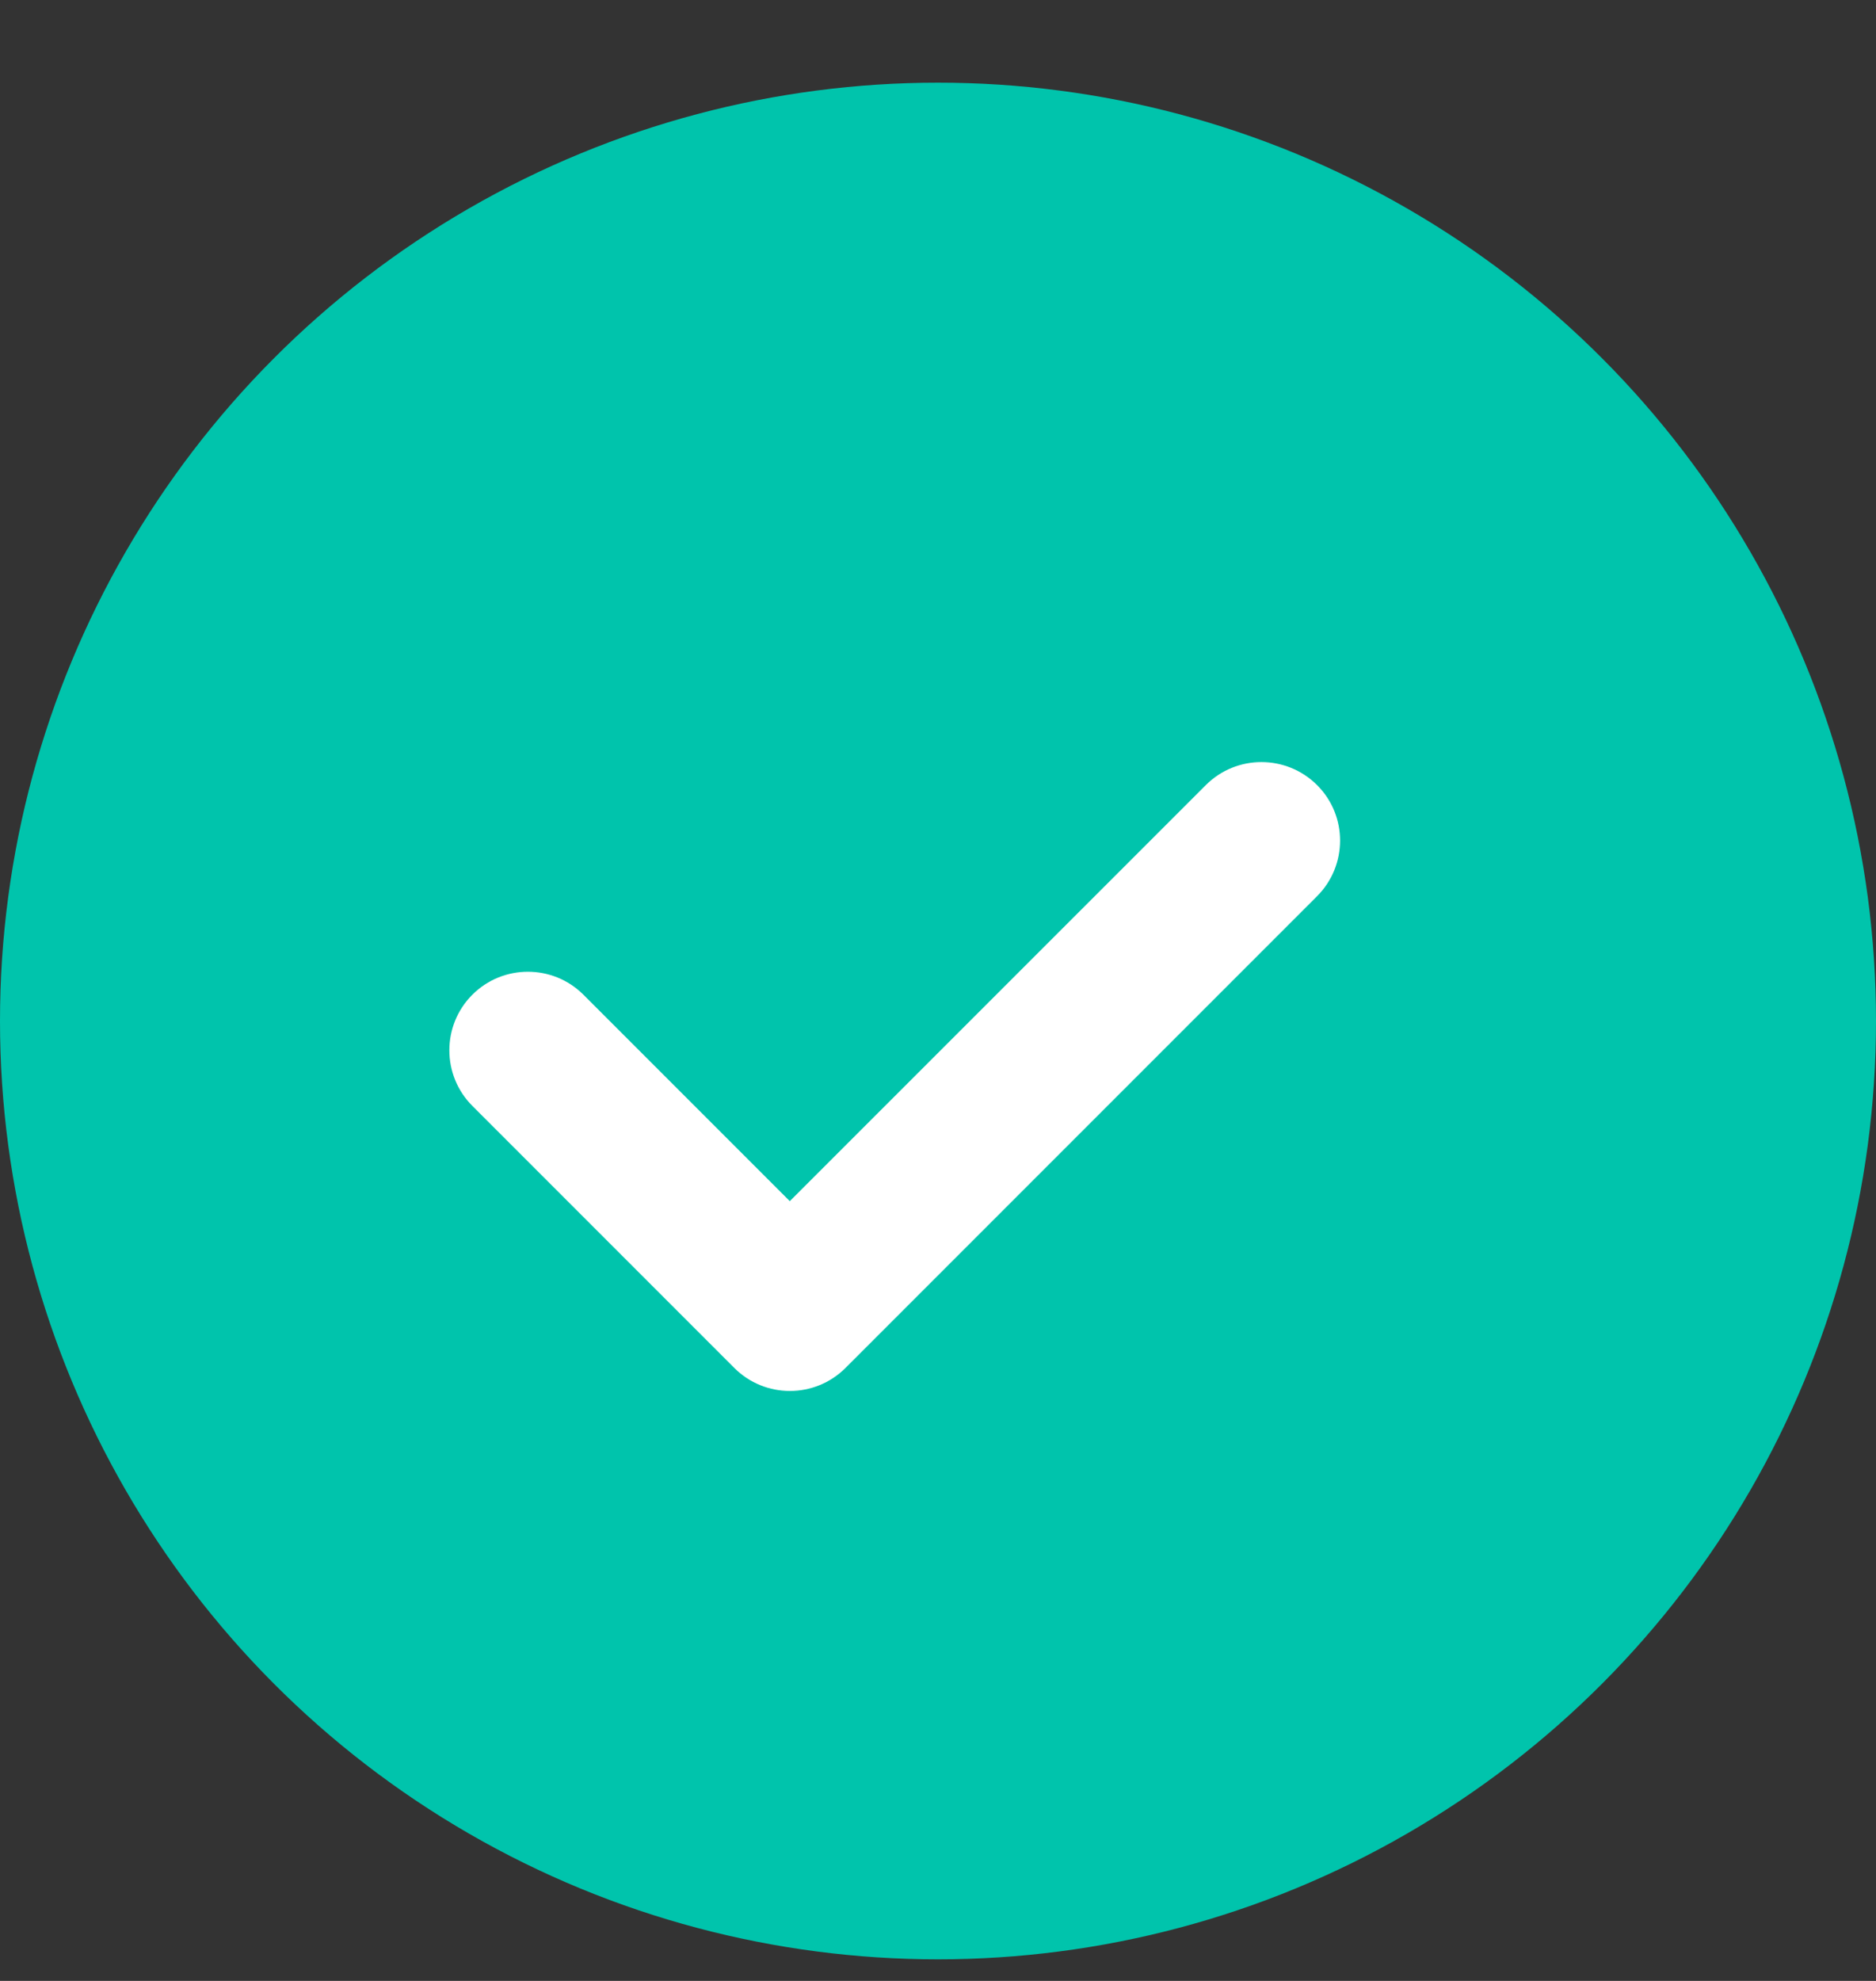
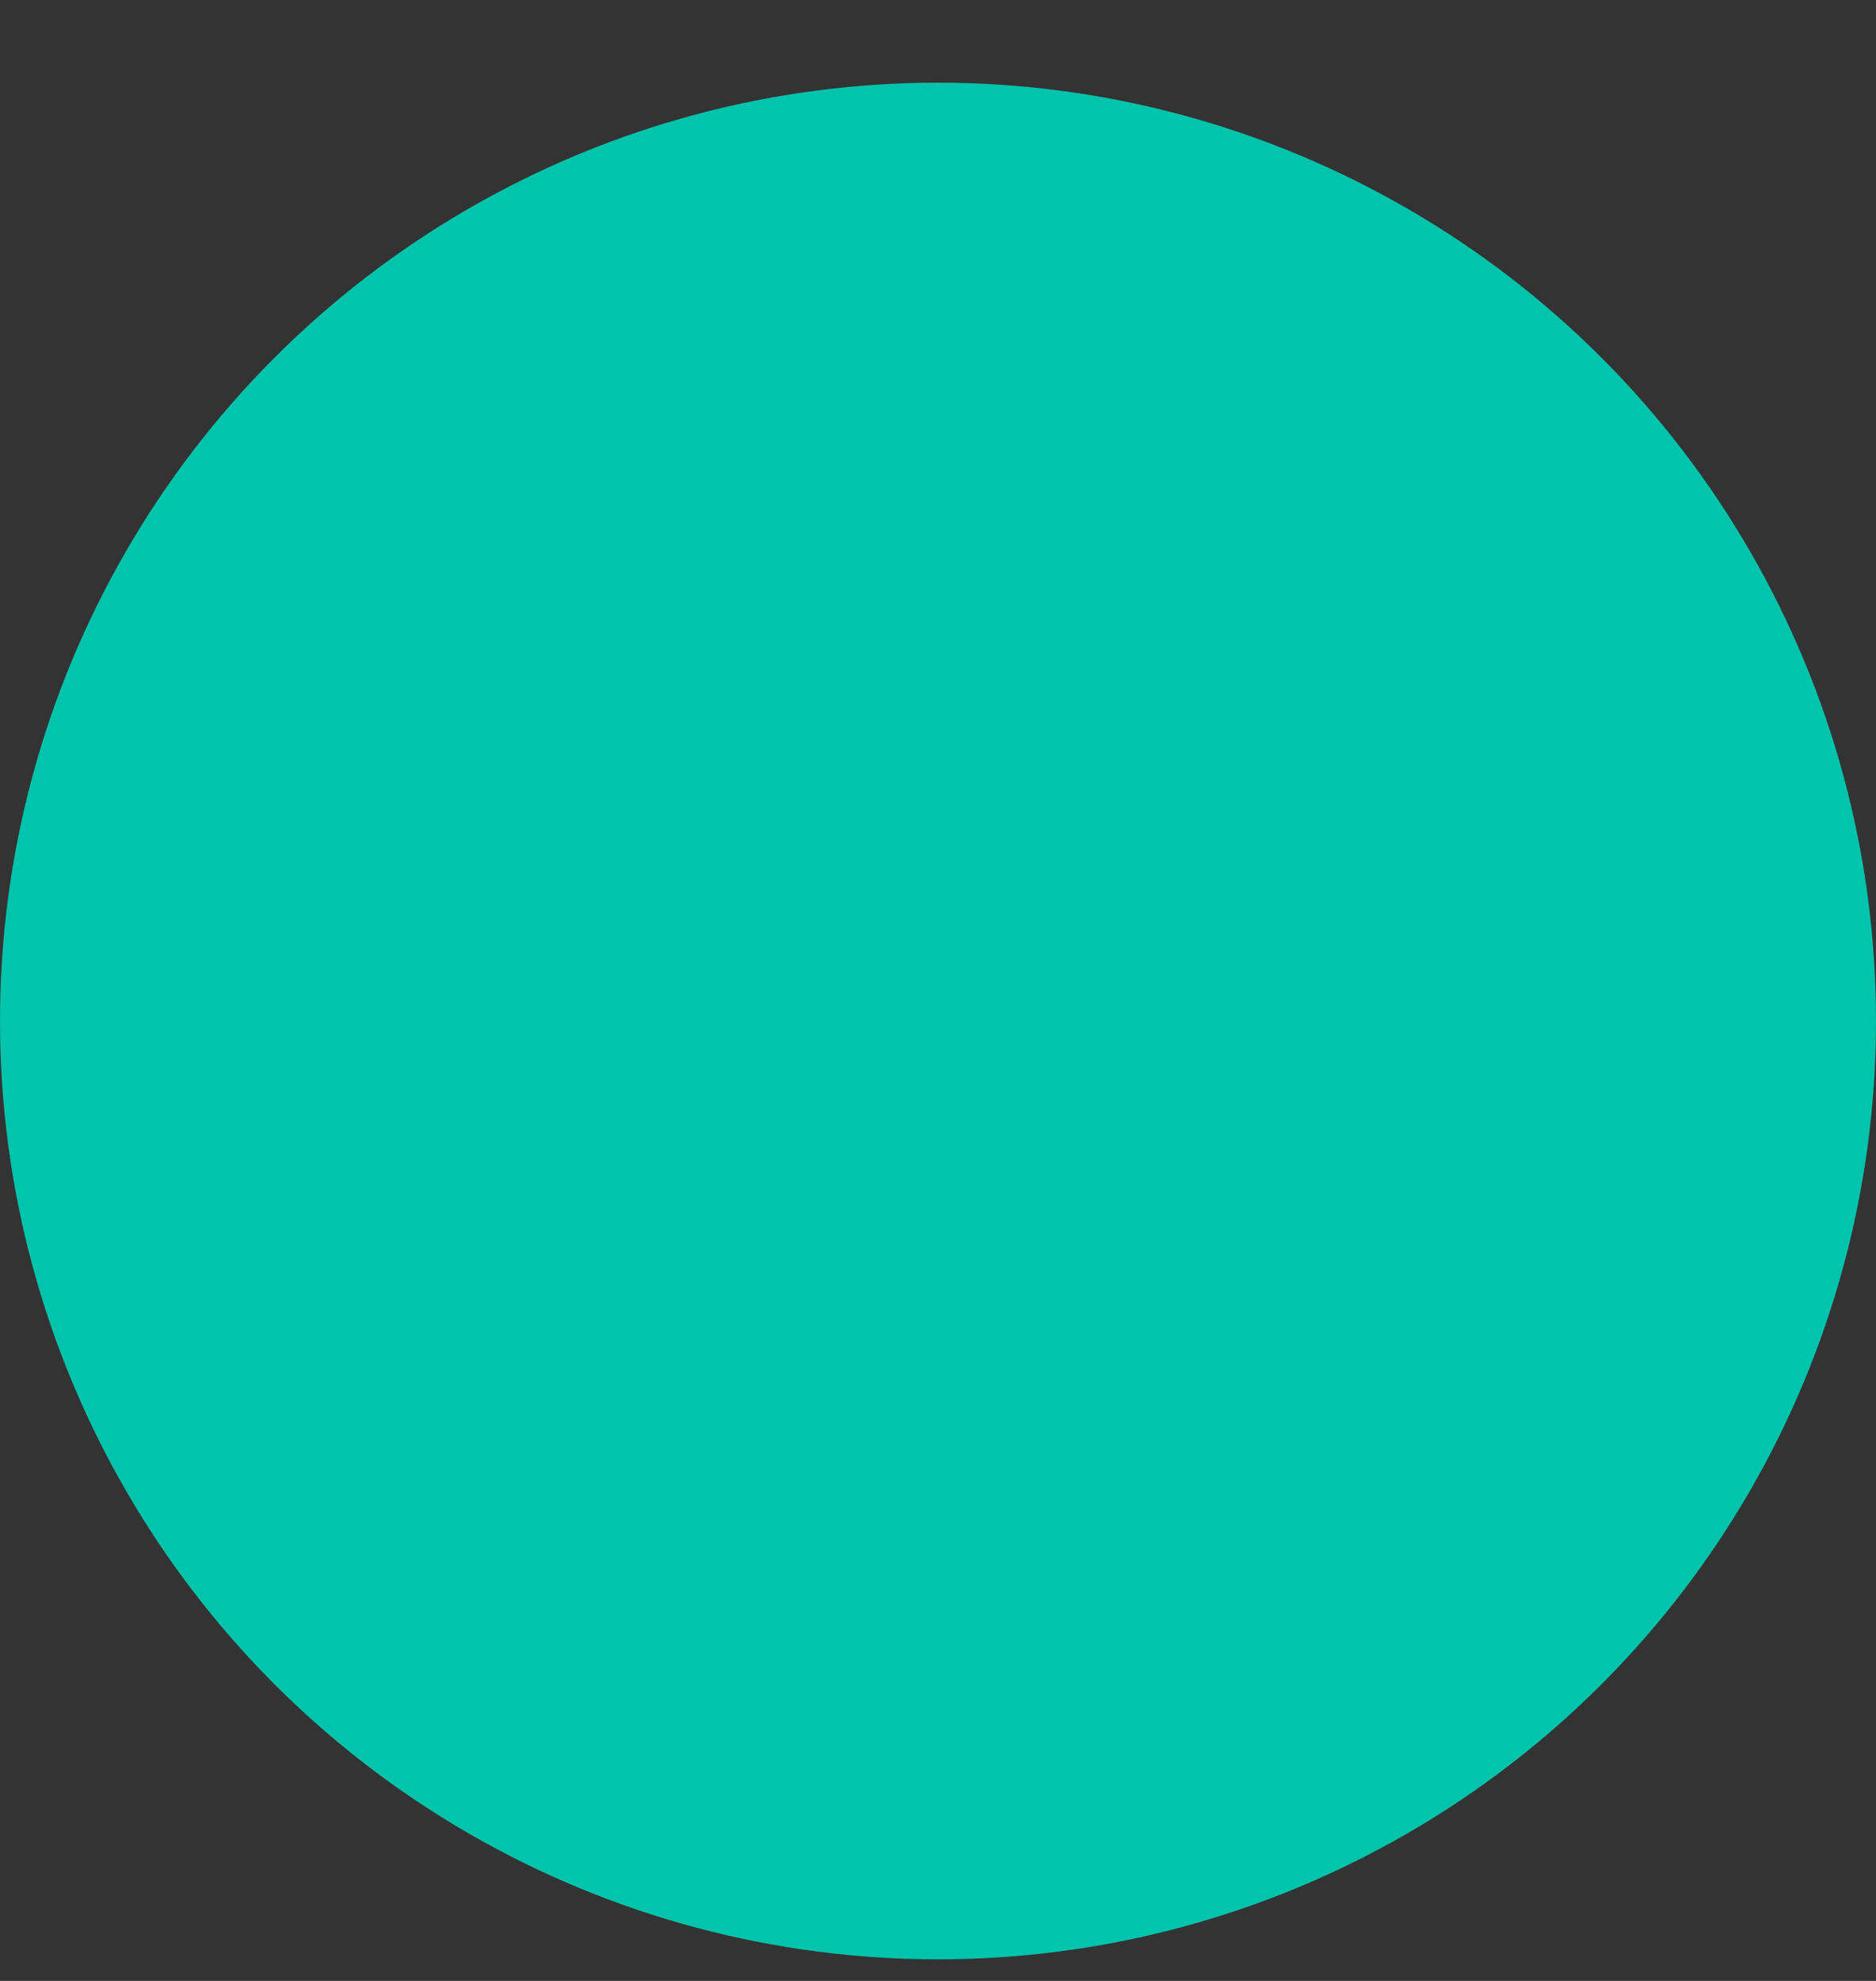
<svg xmlns="http://www.w3.org/2000/svg" fill="none" height="19" viewBox="0 0 18 19" width="18">
  <rect x="0" y="0" width="18" height="19" fill="#333333" stroke="none" />
  <circle cx="9" cy="9.793" fill="#00c4ac" r="9" />
-   <path d="m11.57 7.53c.294-.294.772-.294 1.067 0s.294.772 0 1.066l-4.525 4.525c-.294.294-.772.294-1.066 0l-2.514-2.514c-.294-.294-.294-.772 0-1.066.294-.294.772-.294 1.066 0l1.98 1.98z" fill="#fff" />
</svg>